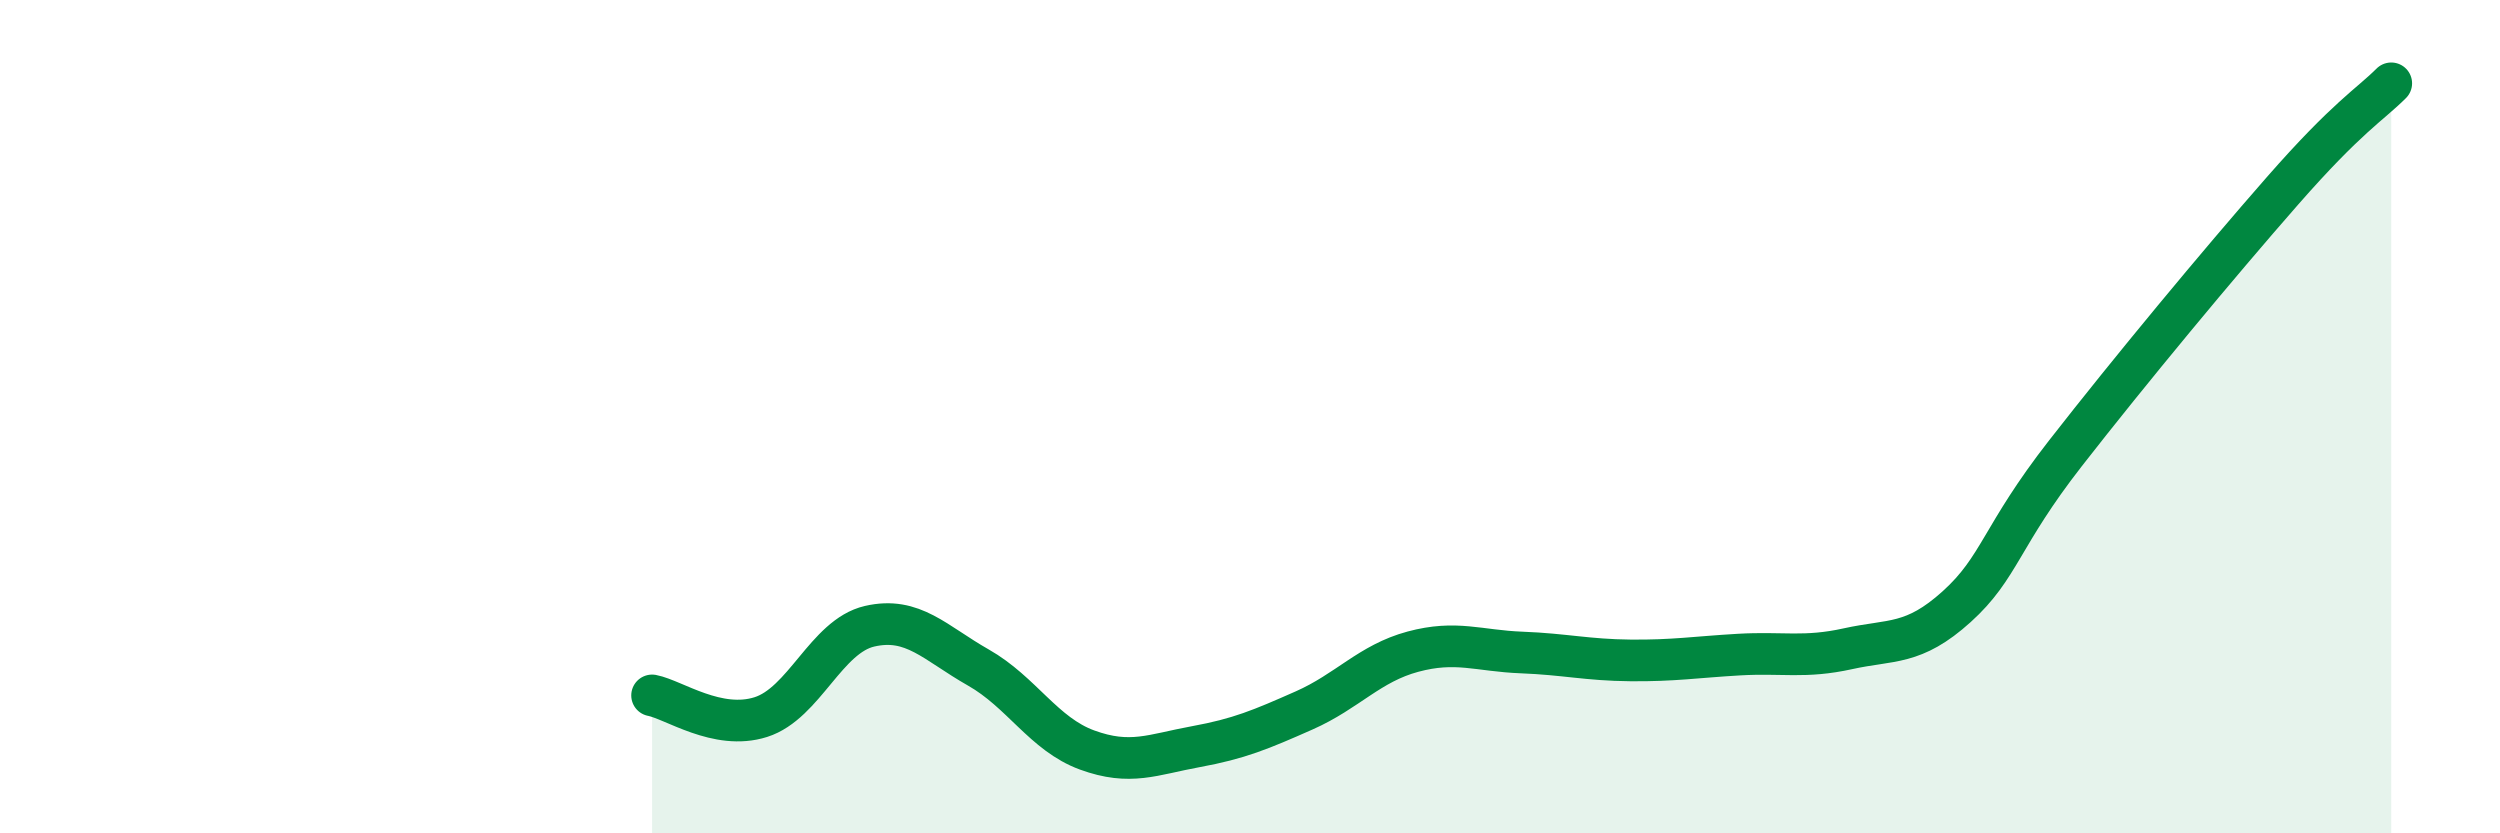
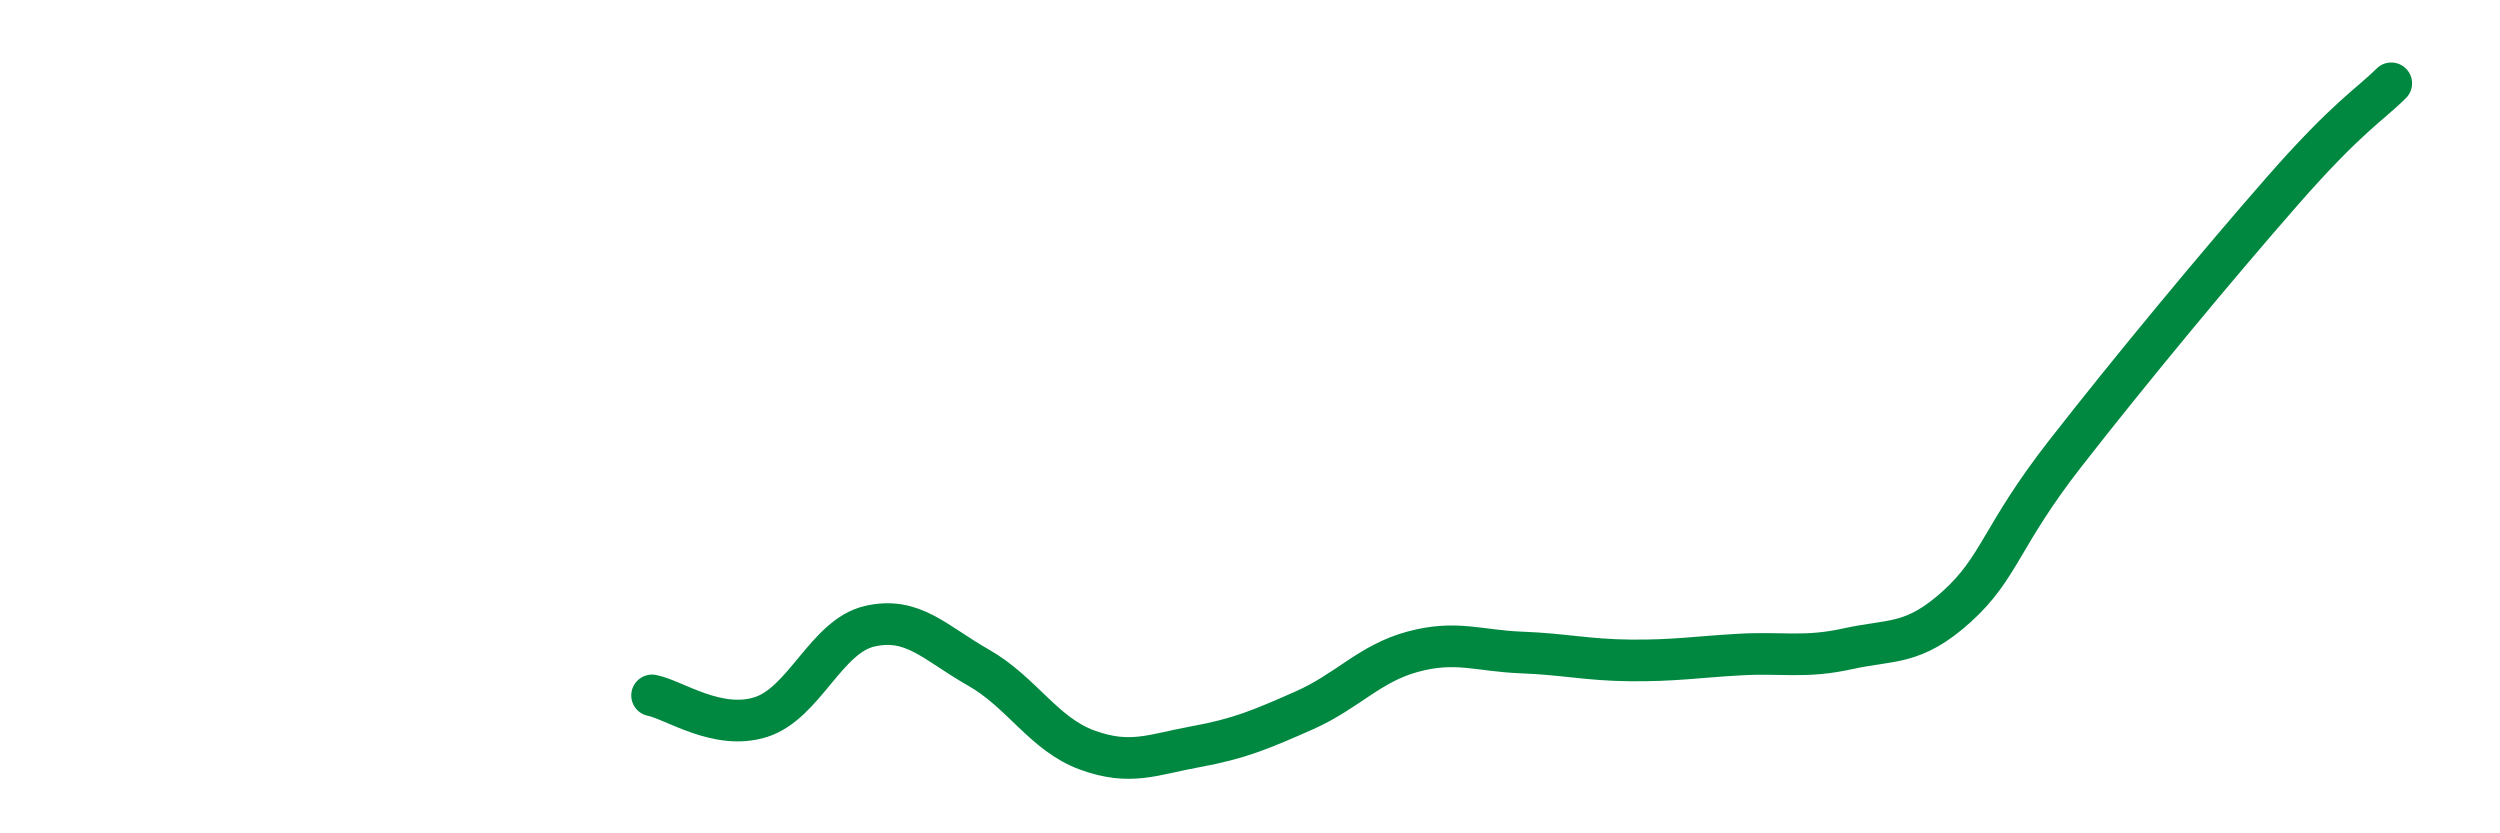
<svg xmlns="http://www.w3.org/2000/svg" width="60" height="20" viewBox="0 0 60 20">
-   <path d="M 15.65,16.69 C 16.17,16.79 17.22,17.54 18.26,17.21 C 19.3,16.88 19.83,15.27 20.87,15.03 C 21.91,14.79 22.44,15.43 23.48,16.02 C 24.52,16.61 25.05,17.62 26.09,18 C 27.13,18.38 27.66,18.11 28.7,17.92 C 29.74,17.73 30.26,17.51 31.3,17.05 C 32.34,16.59 32.87,15.92 33.91,15.64 C 34.95,15.36 35.48,15.62 36.52,15.66 C 37.56,15.7 38.09,15.84 39.13,15.85 C 40.17,15.86 40.7,15.77 41.74,15.71 C 42.78,15.65 43.31,15.8 44.35,15.57 C 45.39,15.34 45.92,15.5 46.96,14.56 C 48,13.62 48.01,12.88 49.57,10.88 C 51.13,8.88 53.22,6.36 54.78,4.58 C 56.34,2.8 56.87,2.52 57.39,2L57.39 20L15.65 20Z" fill="#008740" opacity="0.1" stroke-linecap="round" stroke-linejoin="round" />
  <path d="M 15.65,16.69 C 16.17,16.79 17.22,17.54 18.26,17.21 C 19.3,16.88 19.83,15.27 20.87,15.03 C 21.91,14.79 22.44,15.43 23.48,16.02 C 24.52,16.61 25.05,17.62 26.09,18 C 27.13,18.38 27.66,18.11 28.7,17.92 C 29.74,17.73 30.26,17.51 31.3,17.05 C 32.34,16.59 32.87,15.92 33.91,15.64 C 34.95,15.36 35.48,15.62 36.52,15.66 C 37.56,15.7 38.09,15.84 39.13,15.85 C 40.17,15.86 40.7,15.77 41.74,15.71 C 42.78,15.65 43.31,15.8 44.35,15.57 C 45.39,15.34 45.92,15.5 46.96,14.56 C 48,13.62 48.01,12.88 49.57,10.88 C 51.13,8.88 53.22,6.36 54.78,4.58 C 56.34,2.8 56.87,2.52 57.39,2" stroke="#008740" stroke-width="1" fill="none" stroke-linecap="round" stroke-linejoin="round" />
</svg>